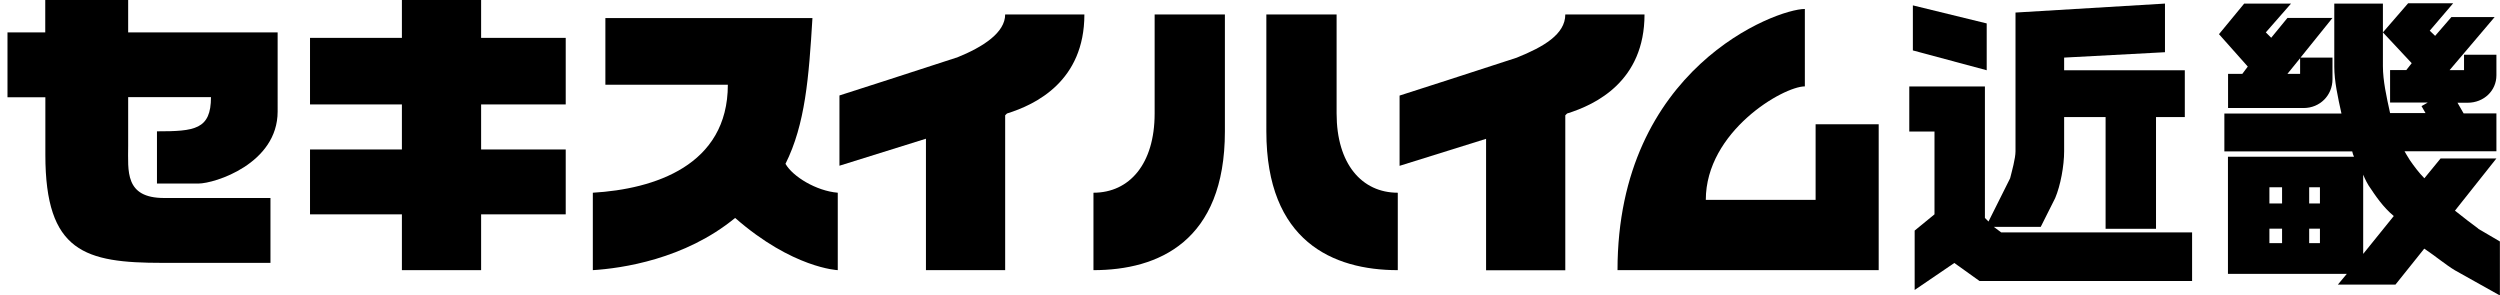
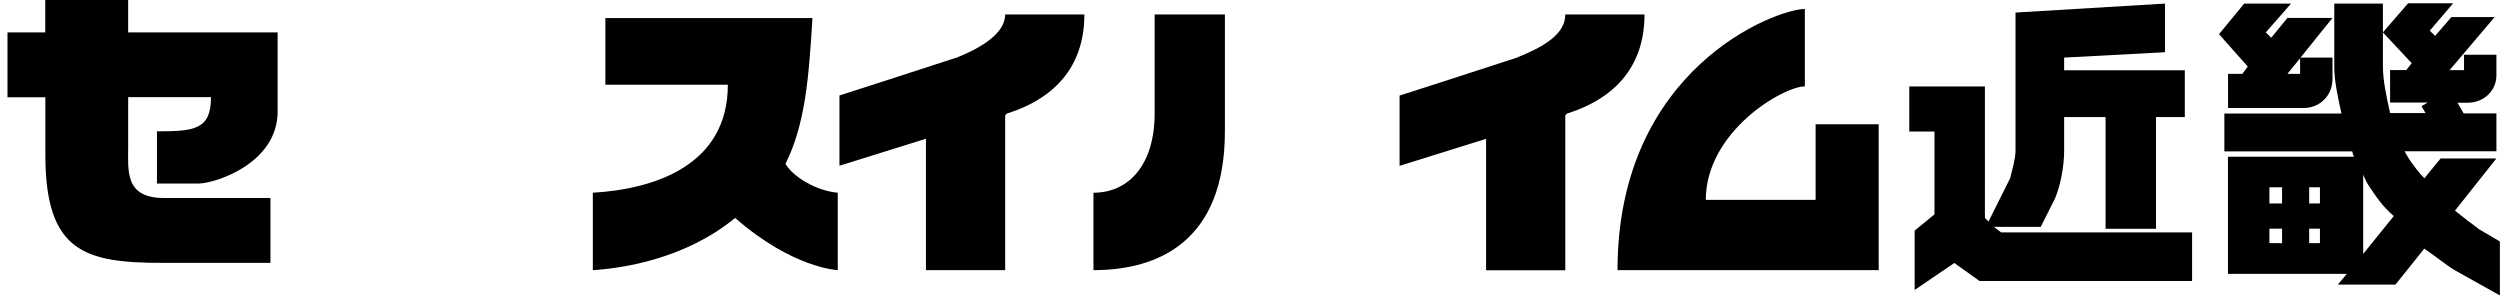
<svg xmlns="http://www.w3.org/2000/svg" id="a" viewBox="0 0 237 28">
  <path d="M12.15,0H4.29V3.07H.71v6.15h3.59v5.46c0,9.22,3.76,10.24,11.1,10.24h10.24v-6.15H15.56c-3.76,0-3.41-2.56-3.41-4.95v-4.61h7.85c0,3.07-1.54,3.24-5.12,3.24v4.95h3.93c1.54,0,7.51-1.88,7.51-6.83V3.07H12.15V0Z" />
-   <polygon points="45.61 0 38.1 0 38.1 3.59 29.39 3.59 29.39 9.9 38.1 9.9 38.1 14.17 29.39 14.17 29.39 20.32 38.1 20.32 38.1 25.61 45.61 25.61 45.61 20.32 53.63 20.32 53.63 14.17 45.61 14.17 45.61 9.9 53.63 9.9 53.63 3.59 45.61 3.59 45.61 0" />
  <path d="M74.46,15.54c1.88-3.76,2.22-8.2,2.56-13.83h-19.63v6.32h11.61c0,7.68-7,9.9-12.8,10.24v7.34c2.73-.17,8.71-1.02,13.49-4.95,5.46,4.78,9.73,4.95,9.73,4.95v-7.34c-2.05-.17-4.27-1.54-4.95-2.73Z" />
  <path d="M90.68,5.46c-2.56,.85-11.1,3.59-11.1,3.59v6.66l8.2-2.56v12.46h7.51V10.93l.17-.17c2.73-.85,7.34-3.07,7.34-9.39h-7.51c0,1.71-2.05,3.07-4.61,4.1Z" />
  <path d="M148.39,1.37c0,1.88-2.05,3.07-4.61,4.1-2.56,.85-11.1,3.59-11.1,3.59v6.66l8.2-2.56v12.46h7.51V10.93l.17-.17c2.73-.85,7.34-3.07,7.34-9.39h-7.51Z" />
-   <path d="M126.71,10.76V1.37h-6.66V12.46c0,10.41,6.32,13.15,12.46,13.15v-7.34c-3.41,0-5.8-2.73-5.8-7.51Z" />
  <path d="M109.46,10.76c0,4.78-2.39,7.51-5.8,7.51v7.34c6.15,0,12.46-2.73,12.46-13.15V1.37h-6.66V10.76Z" />
  <path d="M172.12,18.95h-10.41c0-6.49,7.34-10.76,9.39-10.76V.85c-2.73,0-17.76,5.63-17.76,24.76h24.76V11.78h-5.98v7.17Z" />
-   <polygon points="188.34 2.22 181.34 .51 181.34 4.78 188.34 6.66 188.34 2.22" />
  <path d="M189.02,21.51h4.44l1.37-2.73c.51-1.2,.85-3.07,.85-4.44v-3.24h3.93v10.59h4.78V11.1h2.73V6.66h-11.44v-1.2l9.56-.51V.34l-14.17,.85V14.34c0,.68-.34,1.88-.51,2.56l-2.05,4.1-.34-.34V8.2h-7.17v4.27h2.39v7.85l-1.88,1.54v5.63l3.76-2.56,2.39,1.71h20.15v-4.61h-18.1l-.68-.51Z" />
  <path d="M212.59,7h-1.37v3.24h7.17c1.54,0,2.73-1.2,2.73-2.73v-2.05h-3.03l3.03-3.76h-4.27l-1.54,1.88-.51-.51,2.39-2.73h-4.44l-2.39,2.9,2.73,3.07-.51,.68Zm5.46-1.48v1.48h-1.2l1.2-1.48Z" />
  <path d="M234.95,21.68c-.68-.51-1.37-1.02-2.22-1.71l3.93-4.95h-5.29l-1.54,1.88c-.51-.51-1.02-1.2-1.37-1.71-.15-.21-.51-.85-.51-.85h8.71v-3.59h-3.11l-.58-1.01h.96c1.54,0,2.73-1.14,2.73-2.6v-1.95h-3.07v1.46h-1.37l4.27-5.03h-4.1l-1.54,1.78-.51-.49,2.22-2.6h-4.27l-2.39,2.76,2.73,2.92-.51,.65h-1.54v3.08h3.57l-.59,.34,.38,.66h-3.36c-.34-1.54-.68-3.07-.68-4.44V.34h-4.61V6.32c0,1.37,.34,2.9,.68,4.44h-11.1v3.59h12.12c.05,.24,.1,.34,.17,.51h-11.95v11.1h11.27l-.85,1.02h5.46l2.73-3.41c1.02,.68,2.05,1.54,2.9,2.05l4.27,2.39v-5.12l-2.05-1.2Zm-18.61,1.37h-1.2v-1.37h1.2v1.37Zm0-3.76h-1.2v-1.54h1.2v1.54Zm3.59,3.76h-1.02v-1.37h1.02v1.37Zm0-3.76h-1.02v-1.54h1.02v1.54Zm4.1,4.78v-7.51s.23,.57,.51,1.02c.68,1.02,1.37,2.05,2.39,2.9l-2.9,3.59Z" />
</svg>